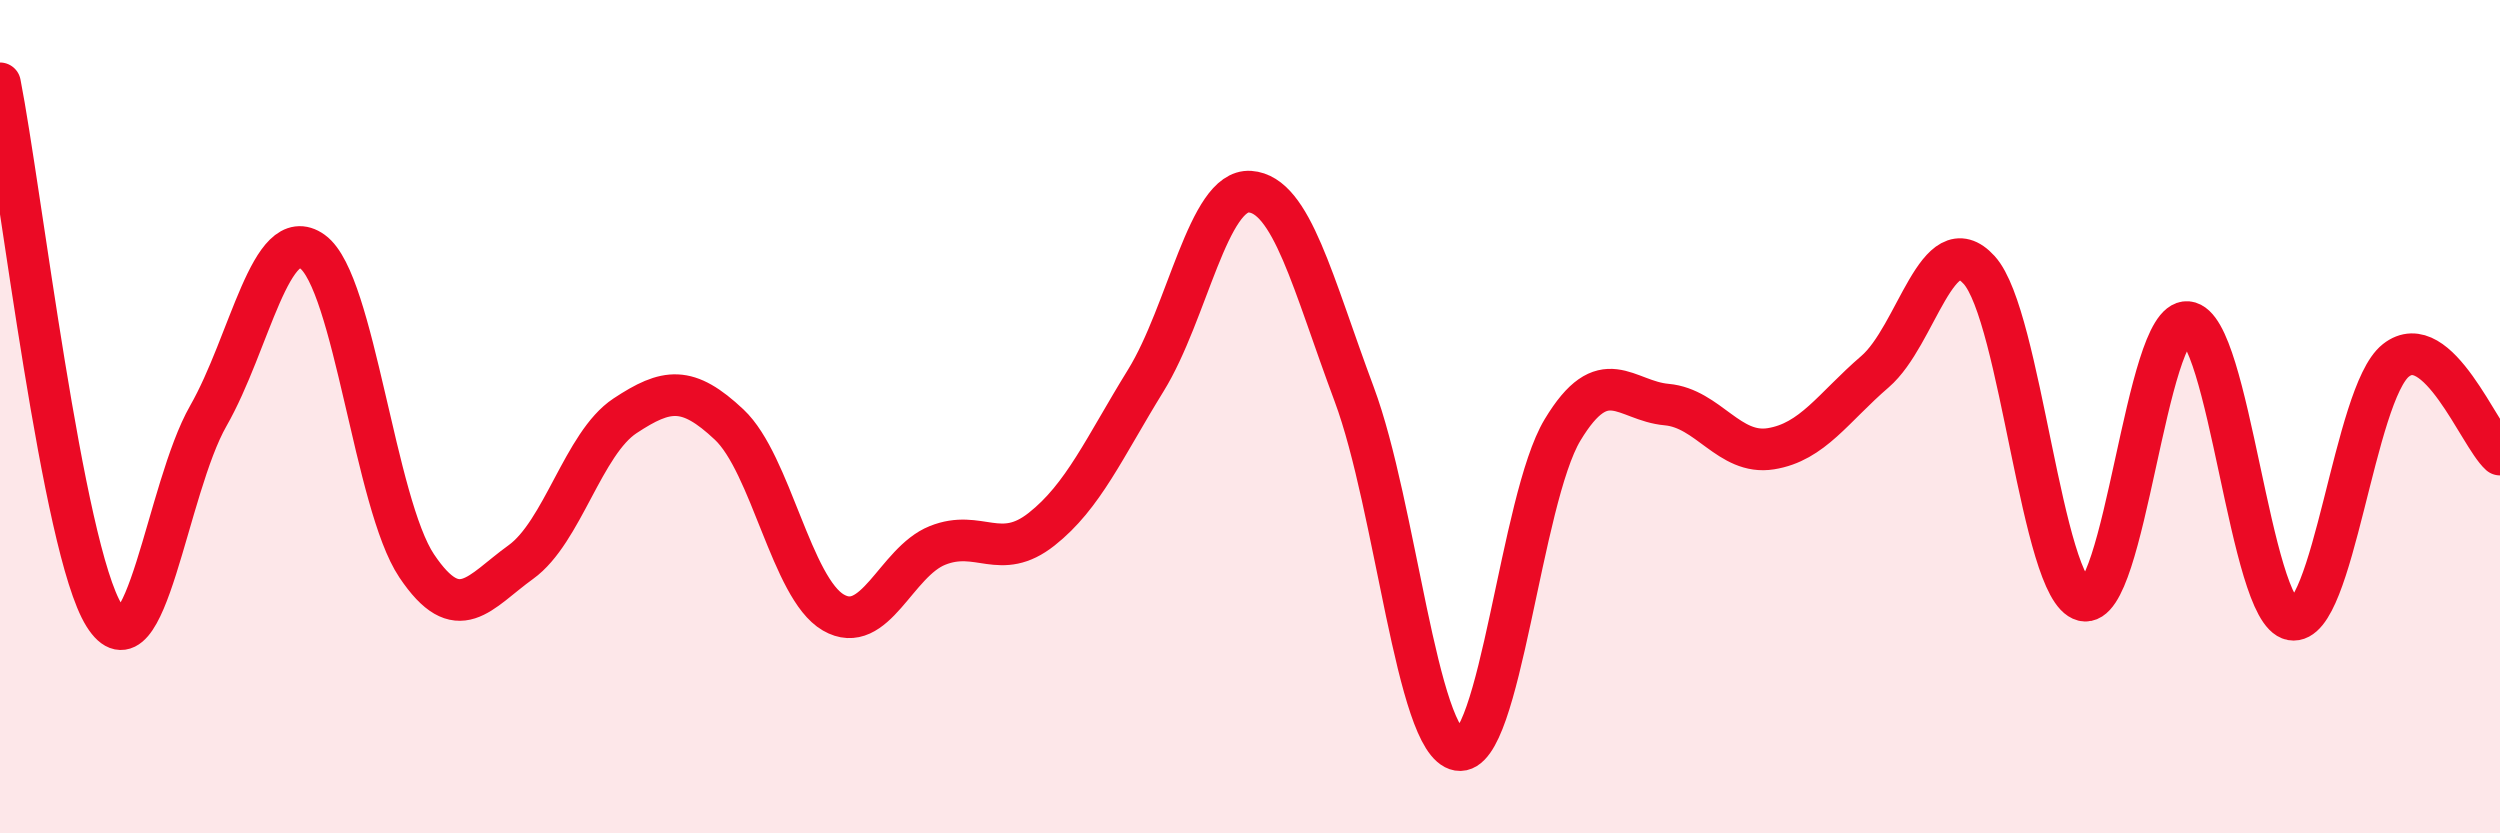
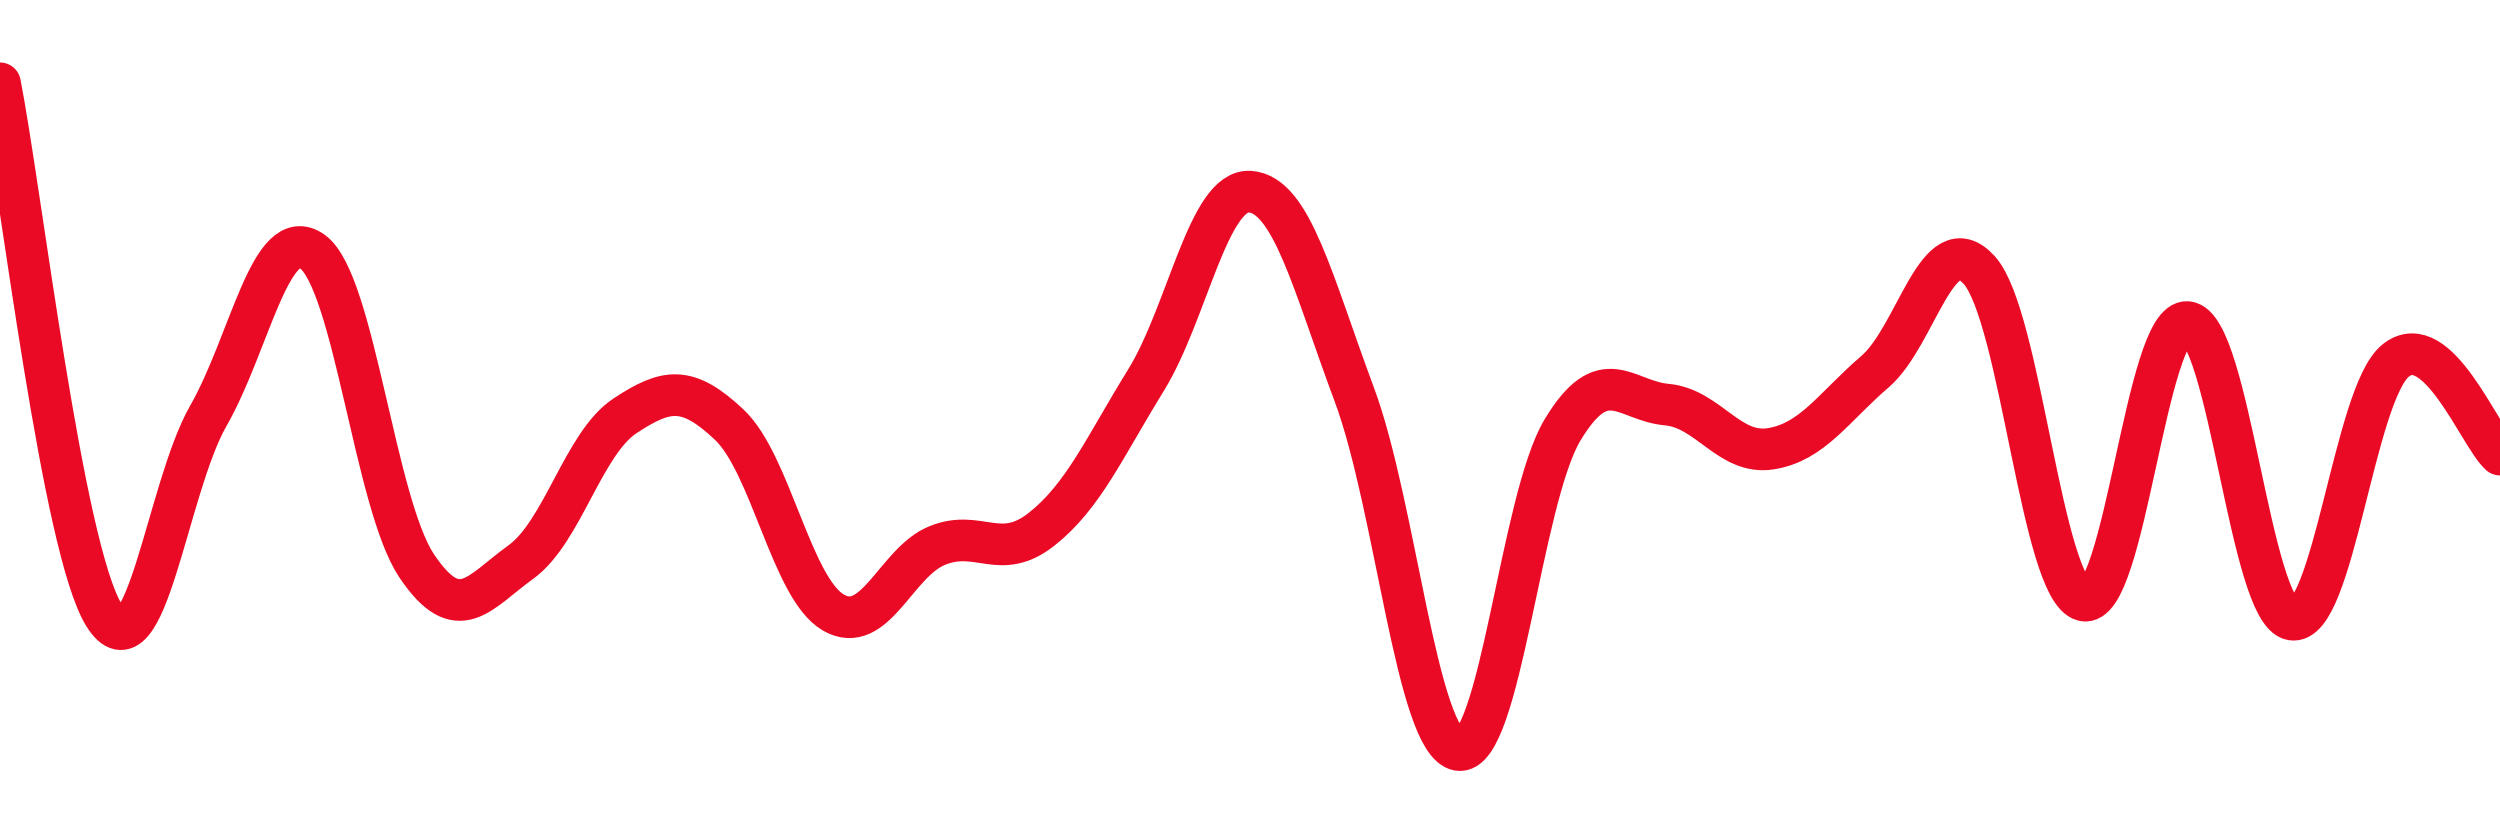
<svg xmlns="http://www.w3.org/2000/svg" width="60" height="20" viewBox="0 0 60 20">
-   <path d="M 0,2 C 0.5,4.55 1.5,13.17 2.5,14.77 C 3.5,16.37 4,11.73 5,9.98 C 6,8.23 6.5,5.32 7.5,6.04 C 8.5,6.76 9,12.09 10,13.58 C 11,15.07 11.5,14.21 12.5,13.49 C 13.5,12.77 14,10.64 15,9.98 C 16,9.32 16.5,9.25 17.5,10.19 C 18.5,11.13 19,14.12 20,14.7 C 21,15.28 21.5,13.49 22.5,13.09 C 23.5,12.69 24,13.49 25,12.7 C 26,11.91 26.5,10.75 27.5,9.13 C 28.5,7.51 29,4.53 30,4.6 C 31,4.67 31.5,6.78 32.5,9.46 C 33.5,12.14 34,17.83 35,18 C 36,18.17 36.5,11.98 37.5,10.32 C 38.5,8.66 39,9.62 40,9.71 C 41,9.8 41.5,10.93 42.5,10.77 C 43.5,10.61 44,9.78 45,8.92 C 46,8.06 46.5,5.38 47.5,6.48 C 48.5,7.58 49,14.16 50,14.41 C 51,14.66 51.5,7.64 52.5,7.73 C 53.5,7.82 54,14.69 55,14.87 C 56,15.05 56.5,9.44 57.5,8.65 C 58.5,7.86 59.5,10.46 60,10.91L60 20L0 20Z" fill="#EB0A25" opacity="0.1" stroke-linecap="round" stroke-linejoin="round" />
  <path d="M 0,2 C 0.5,4.55 1.5,13.17 2.5,14.77 C 3.5,16.37 4,11.73 5,9.98 C 6,8.23 6.5,5.32 7.5,6.04 C 8.5,6.76 9,12.09 10,13.58 C 11,15.07 11.5,14.21 12.5,13.49 C 13.5,12.77 14,10.64 15,9.98 C 16,9.32 16.5,9.25 17.5,10.19 C 18.5,11.13 19,14.12 20,14.7 C 21,15.28 21.5,13.49 22.5,13.09 C 23.5,12.69 24,13.49 25,12.7 C 26,11.91 26.5,10.75 27.5,9.13 C 28.5,7.51 29,4.53 30,4.6 C 31,4.67 31.5,6.78 32.5,9.46 C 33.5,12.14 34,17.83 35,18 C 36,18.17 36.5,11.98 37.5,10.32 C 38.5,8.66 39,9.62 40,9.71 C 41,9.8 41.5,10.93 42.5,10.77 C 43.5,10.61 44,9.78 45,8.92 C 46,8.06 46.5,5.38 47.5,6.48 C 48.5,7.58 49,14.16 50,14.41 C 51,14.66 51.5,7.64 52.5,7.73 C 53.5,7.82 54,14.69 55,14.87 C 56,15.05 56.5,9.44 57.5,8.65 C 58.5,7.86 59.5,10.46 60,10.91" stroke="#EB0A25" stroke-width="1" fill="none" stroke-linecap="round" stroke-linejoin="round" />
</svg>